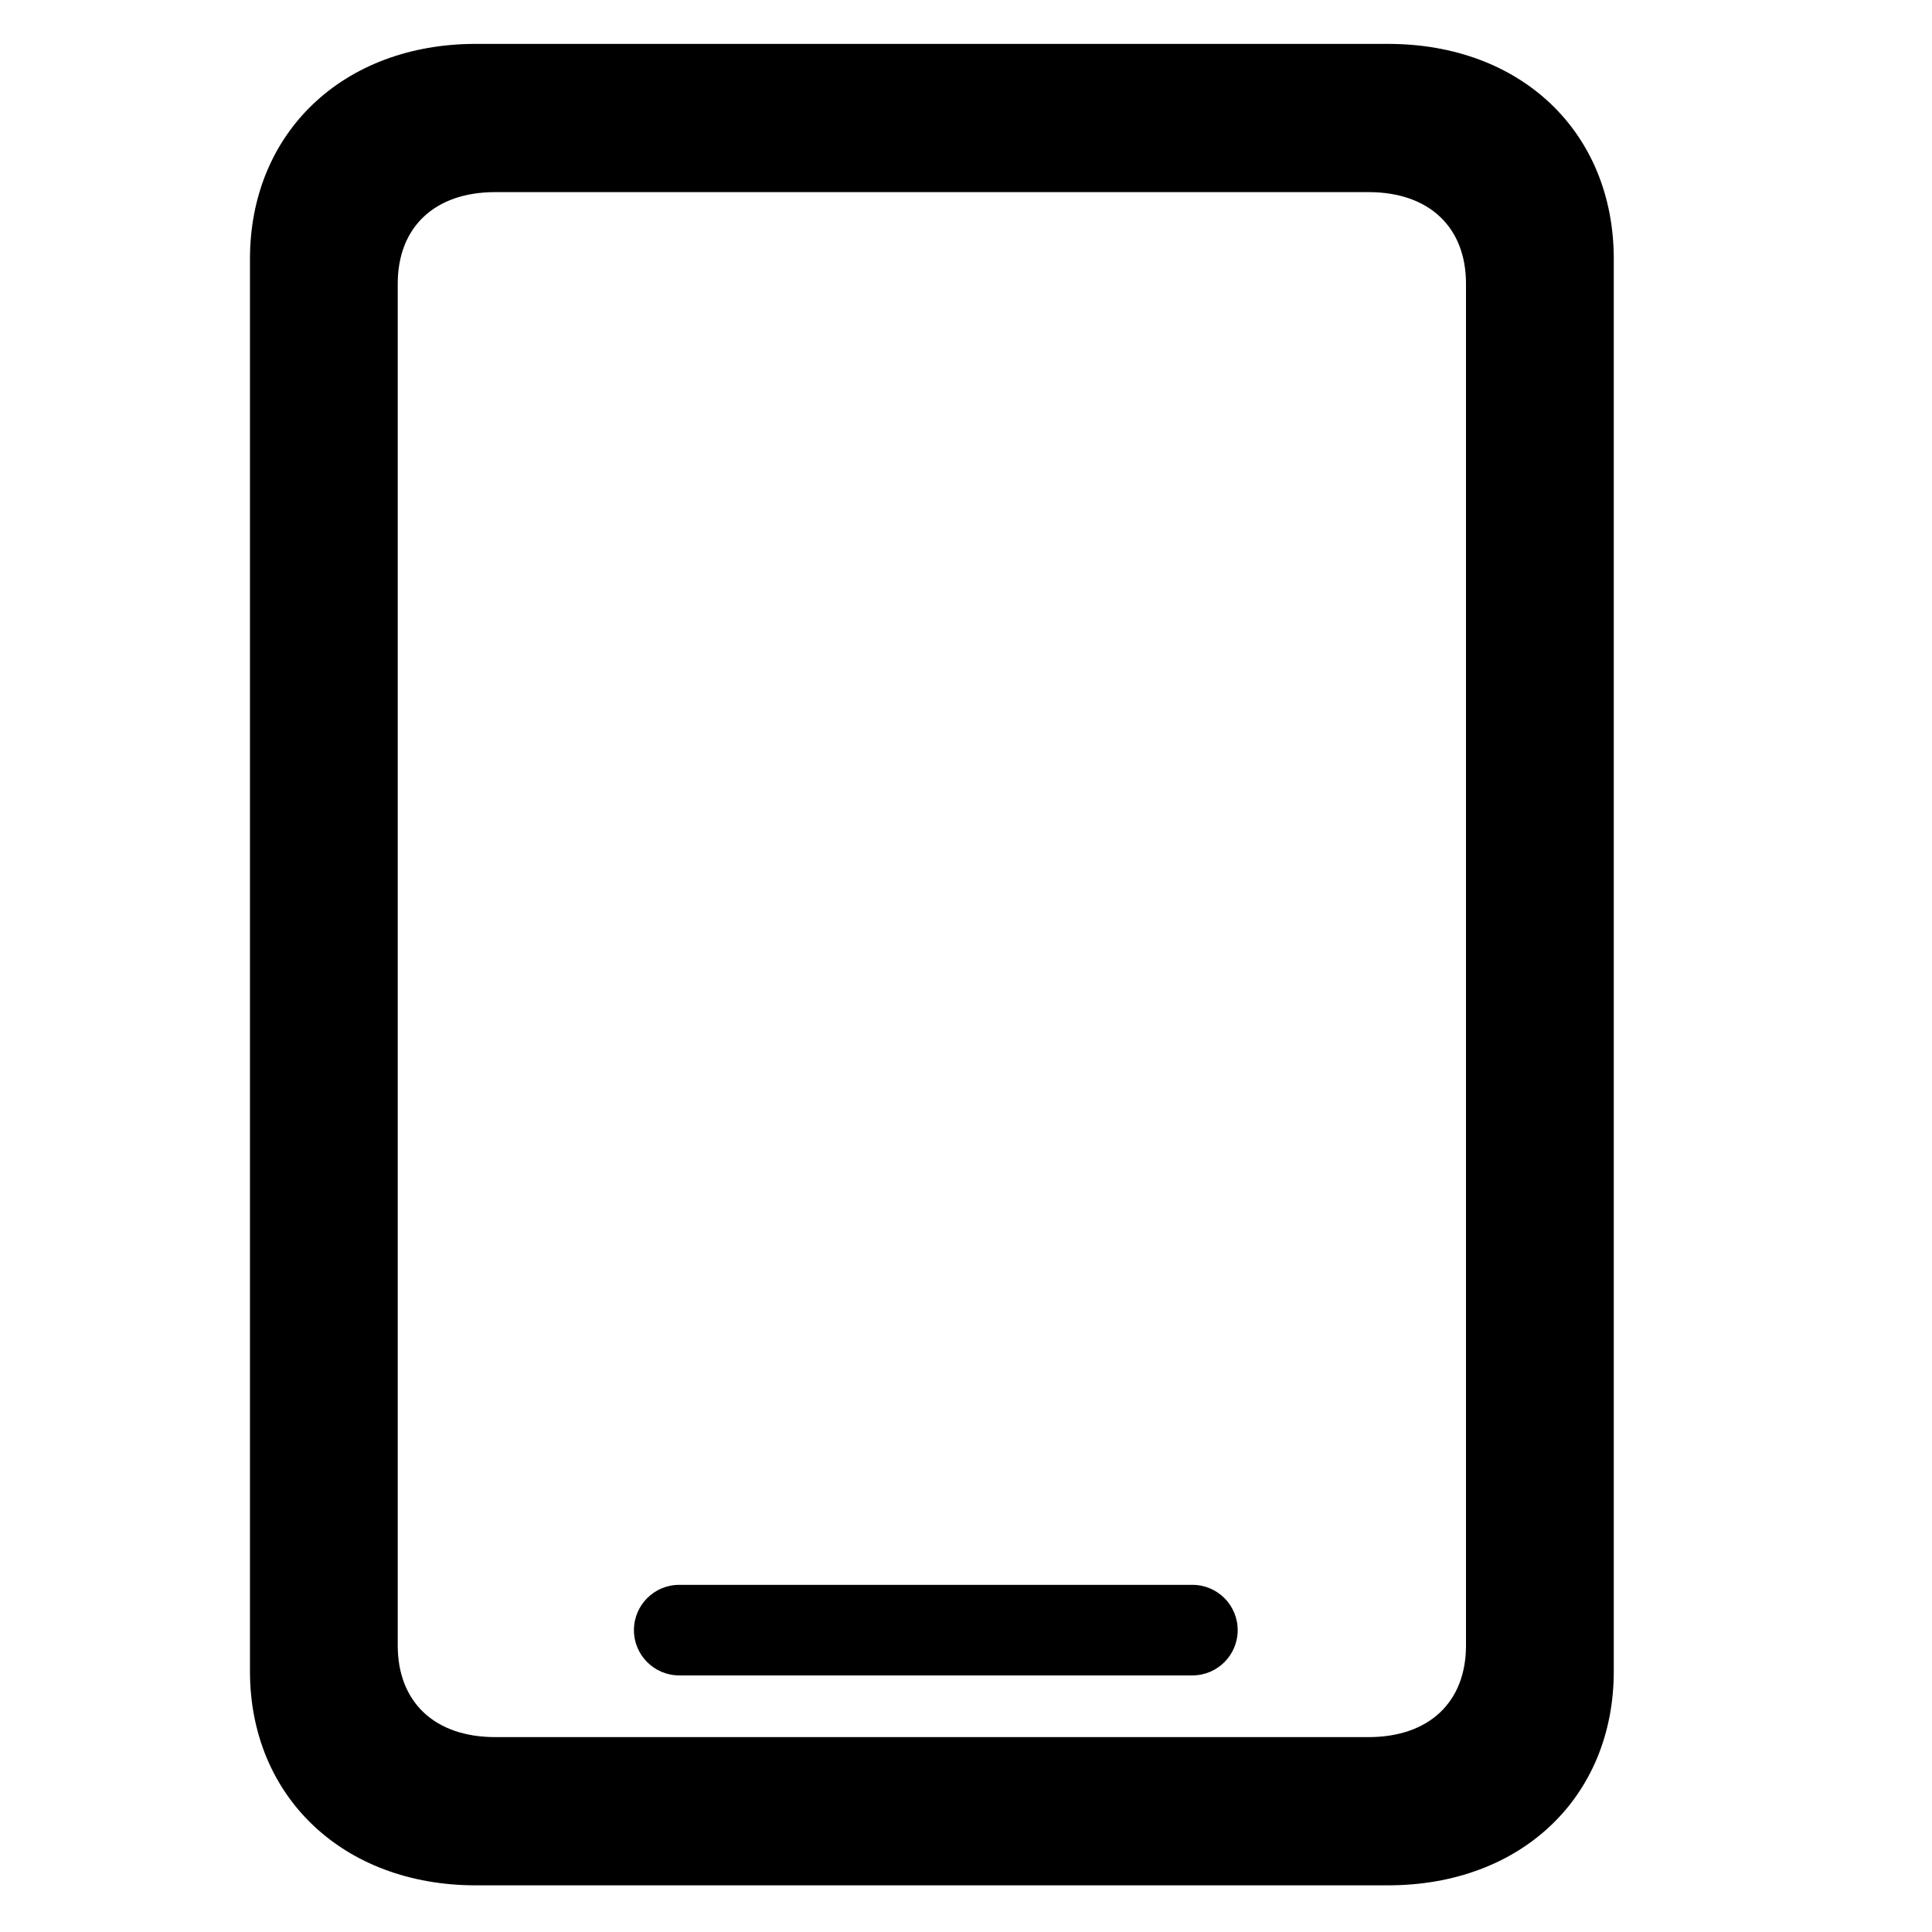
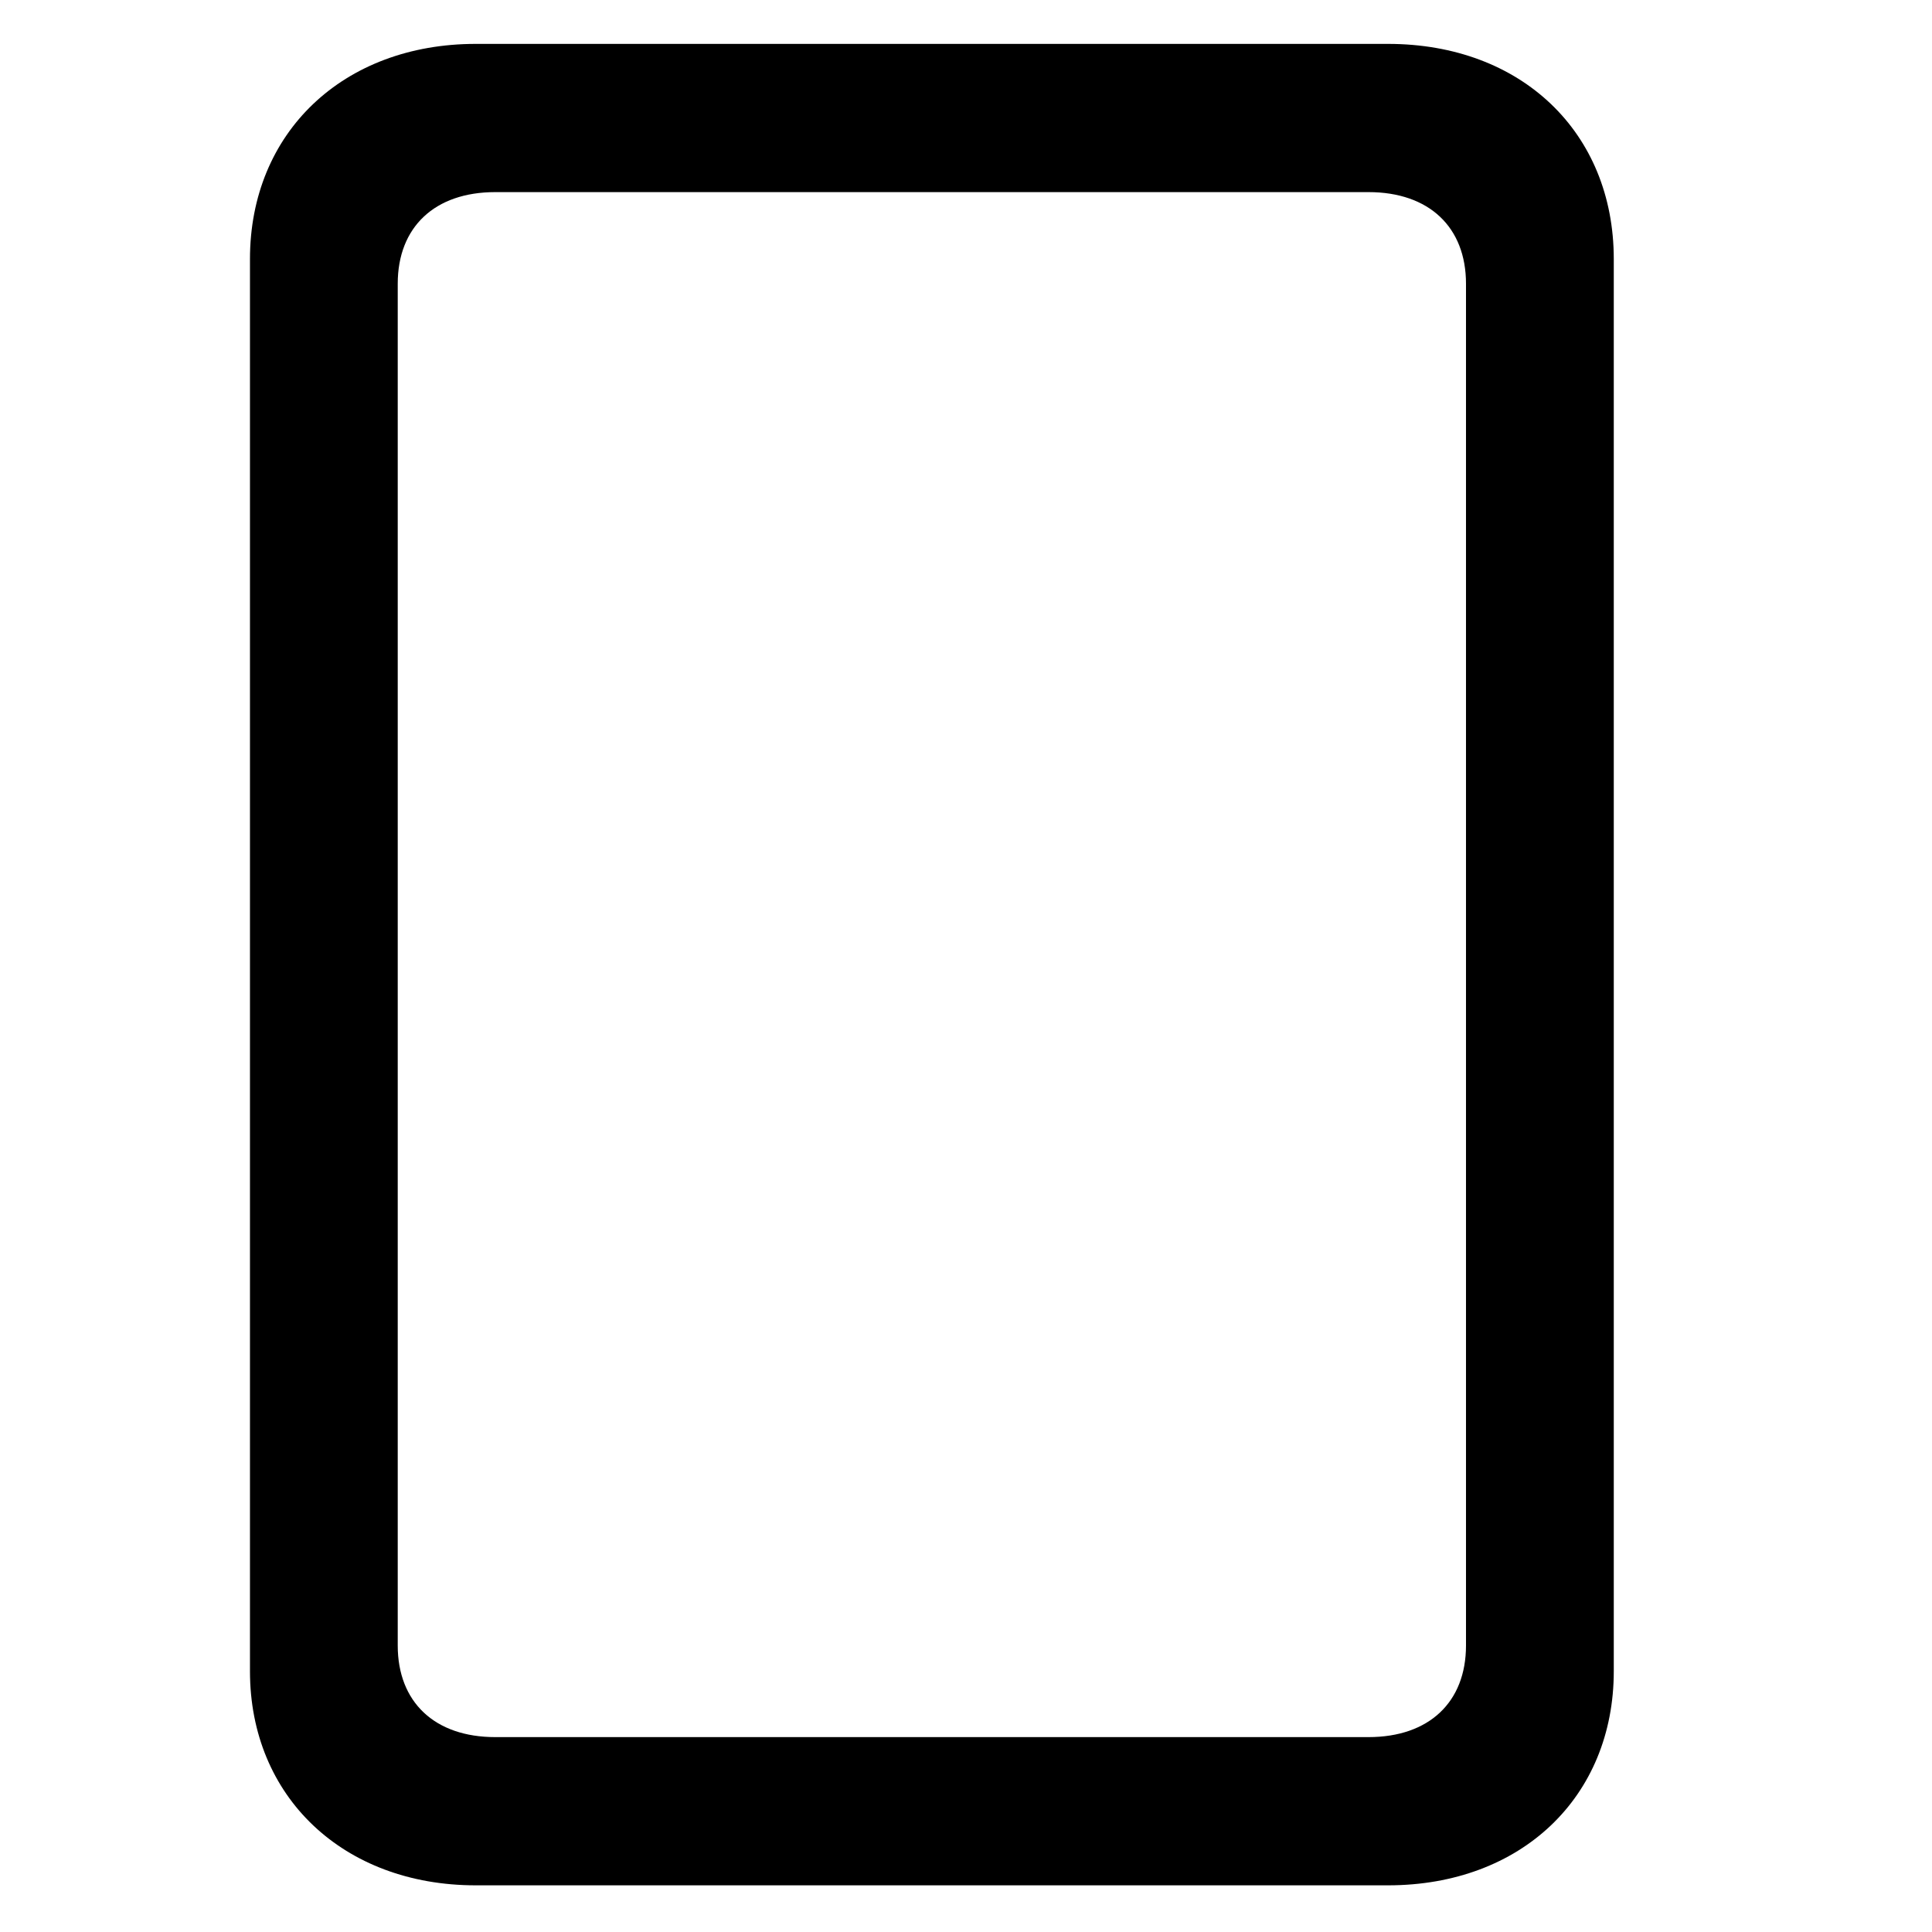
<svg xmlns="http://www.w3.org/2000/svg" width="128" height="128" viewBox="0 0 128 128">
  <g id="Regular-S-copy">
    <path id="Path" fill="#000000" stroke="none" d="M 16.561 110.724 C 16.561 119.044 22.748 124.908 31.518 124.908 L 91.959 124.908 C 100.798 124.908 106.917 119.044 106.917 110.724 L 106.917 17.161 C 106.917 8.773 100.798 2.908 91.959 2.908 L 31.518 2.908 C 22.748 2.908 16.561 8.773 16.561 17.161 Z M 26.351 109.019 L 26.351 18.798 C 26.351 15.047 28.799 12.728 32.81 12.728 L 90.668 12.728 C 94.679 12.728 97.126 15.047 97.126 18.798 L 97.126 109.019 C 97.126 112.77 94.679 115.088 90.668 115.088 L 32.81 115.088 C 28.799 115.088 26.351 112.77 26.351 109.019 Z" />
-     <path id="Rounded-Rectangle" fill="#000000" fill-rule="evenodd" stroke="none" d="M 45 105 C 43.343 105 42 106.343 42 108 L 42 108 C 42 109.657 43.343 111 45 111 L 79 111 C 80.657 111 82 109.657 82 108 L 82 108 C 82 106.343 80.657 105 79 105 Z" />
  </g>
</svg>